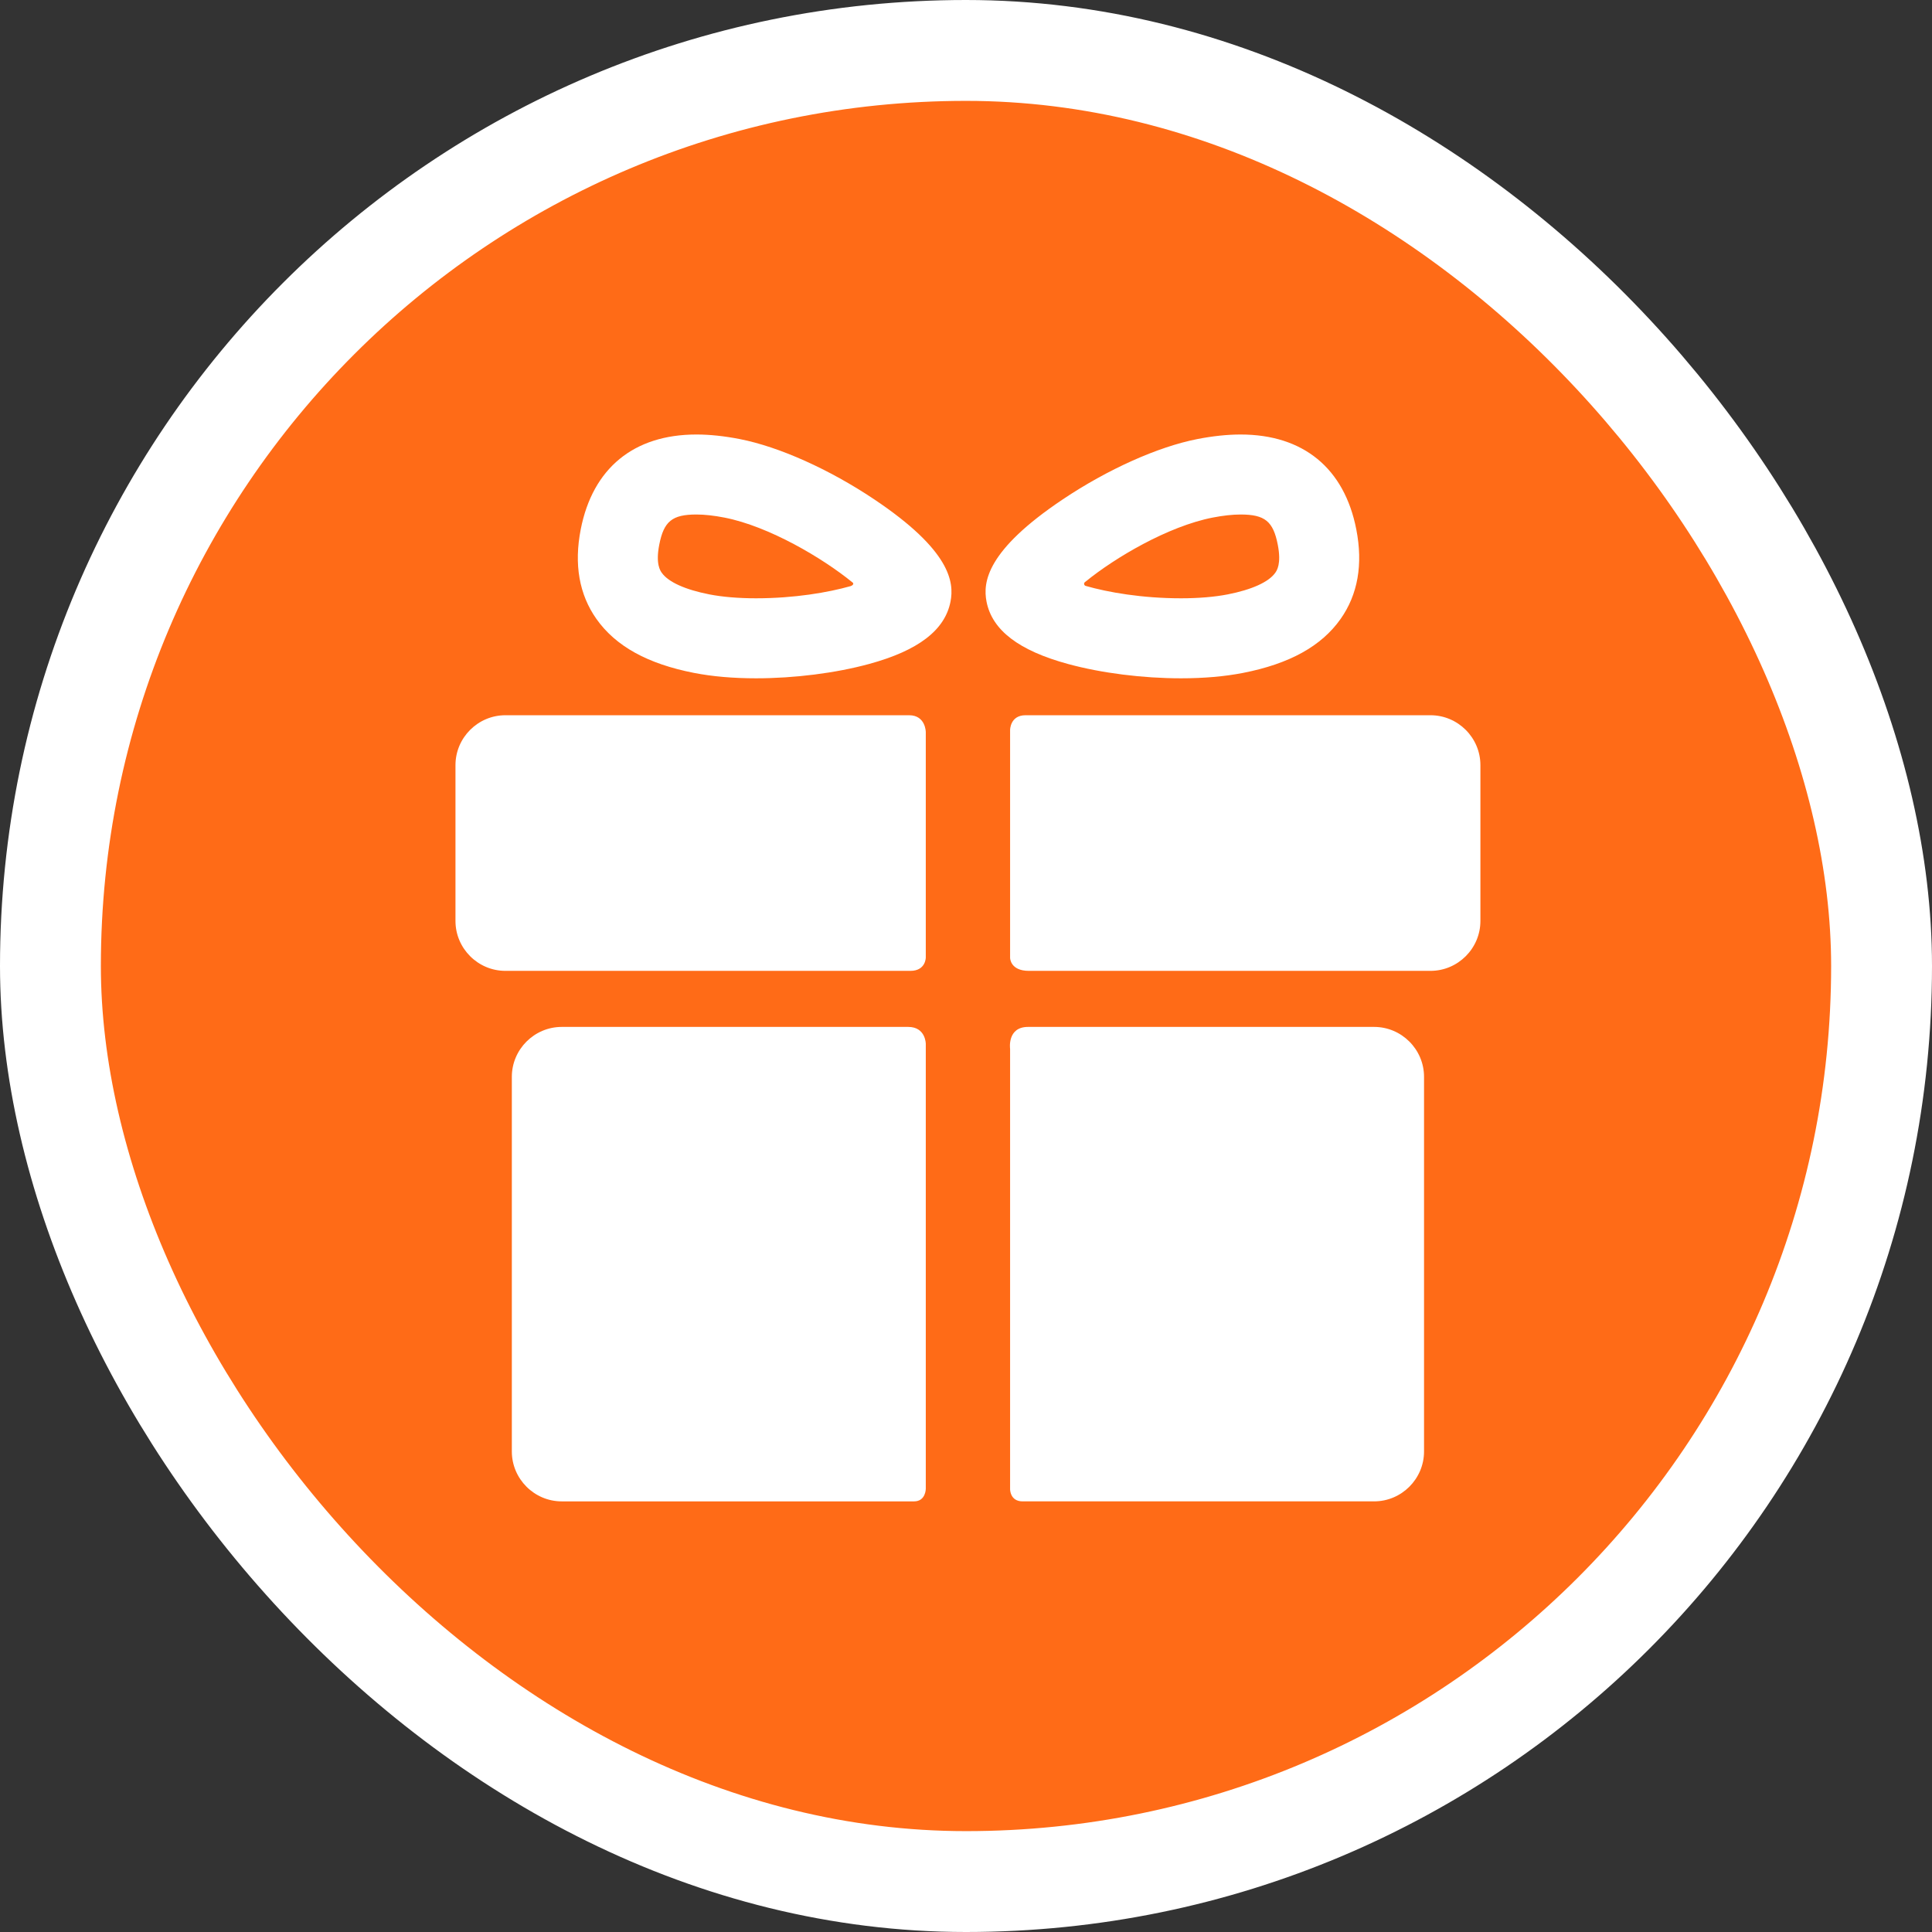
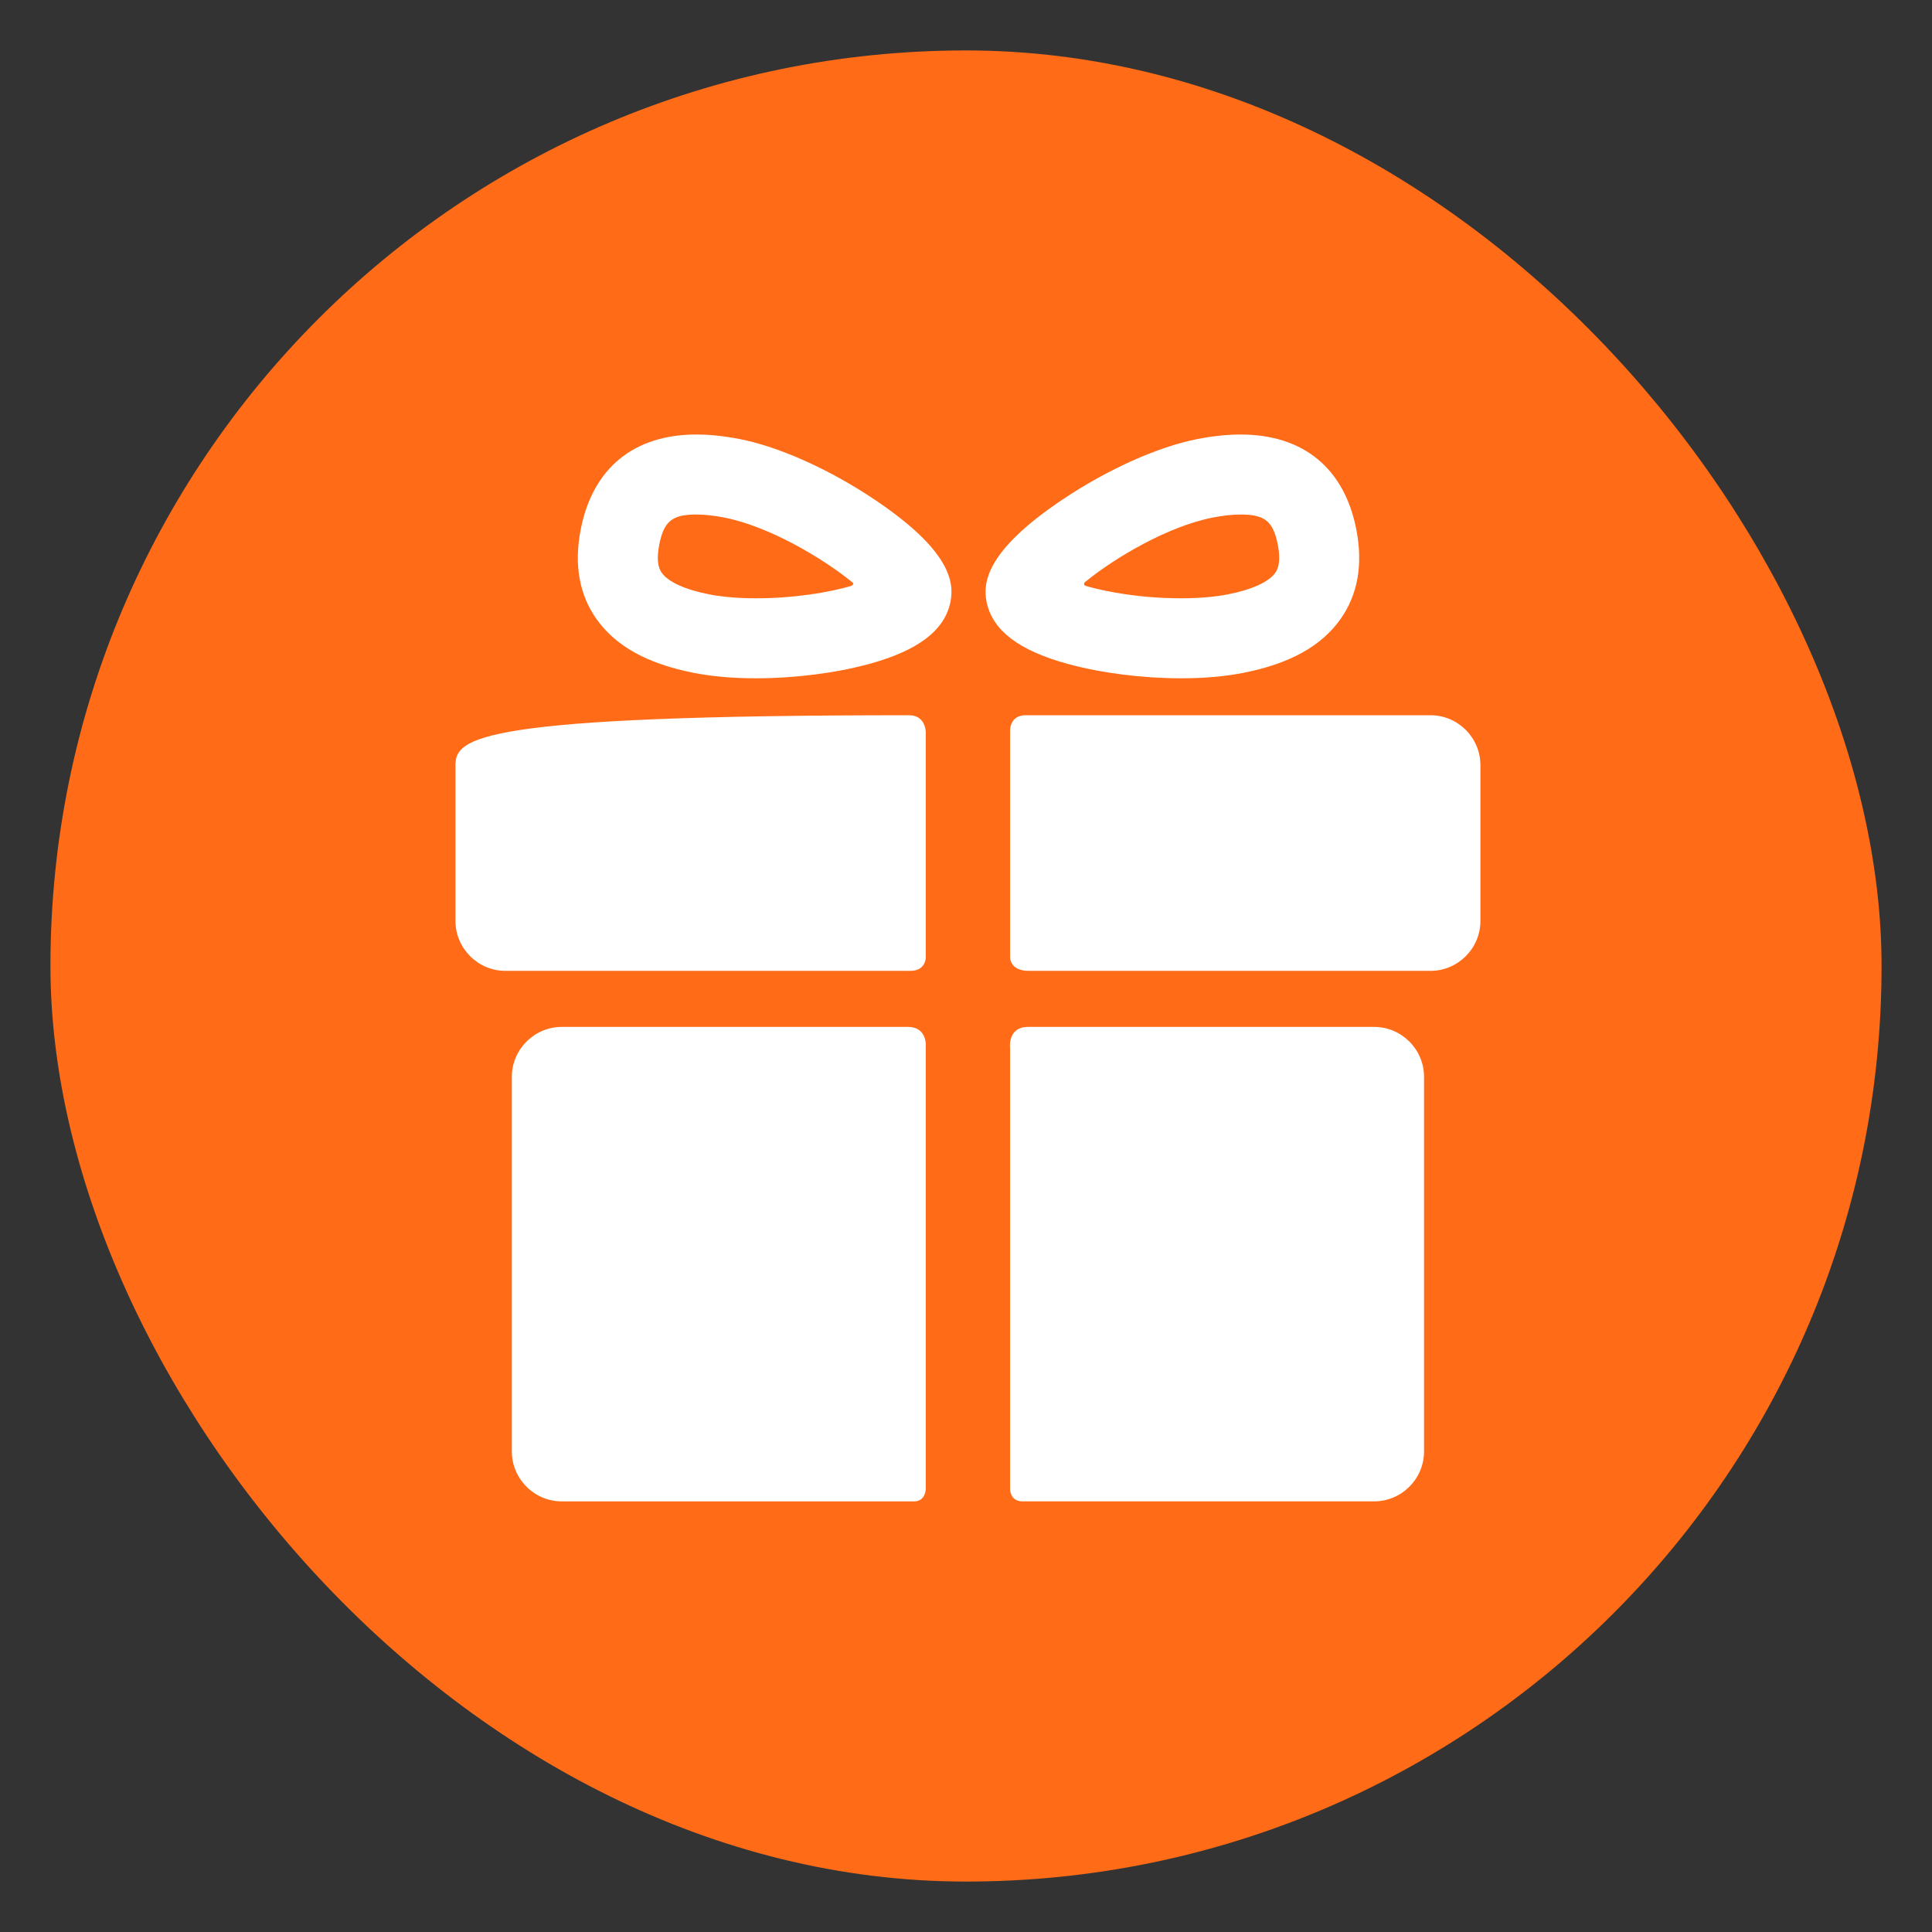
<svg xmlns="http://www.w3.org/2000/svg" width="498" height="498" viewBox="0 0 498 498" fill="none">
  <rect x="0" y="0" width="498" height="498" fill="#333333" stroke="none" />
  <rect x="13" y="13" width="472" height="472" rx="236" fill="#FF6B17" />
-   <rect x="13" y="13" width="472" height="472" rx="236" stroke="white" stroke-width="26" />
  <g clip-path="url(#clip0_643_115)">
    <path d="M234.107 264.702C211.458 264.702 144.8 264.702 144.8 264.702C137.723 264.702 131.933 270.491 131.933 277.568V374.136C131.933 381.212 137.723 387.001 144.8 387.001C144.8 387.001 212.853 387.001 235.609 387.001C238.635 387.001 238.635 383.749 238.635 383.749V269.074C238.635 269.074 238.634 264.702 234.107 264.702Z" fill="white" />
    <path d="M354.201 264.702C354.201 264.702 287.288 264.702 264.985 264.702C259.551 264.702 260.365 270.361 260.365 270.361V383.854C260.365 383.854 260.321 386.998 263.589 386.998C286.242 386.998 354.199 386.998 354.199 386.998C361.276 386.998 367.066 381.209 367.066 374.133V277.567C367.068 270.491 361.278 264.702 354.201 264.702Z" fill="white" />
-     <path d="M238.634 188.72C238.634 188.72 238.634 184.361 234.326 184.361C208.529 184.361 130.27 184.361 130.27 184.361C123.194 184.361 117.404 190.151 117.404 197.226V237.388C117.404 244.464 123.194 250.253 130.27 250.253C130.27 250.253 208.879 250.253 234.679 250.253C238.634 250.253 238.634 246.822 238.634 246.822V188.72Z" fill="white" />
+     <path d="M238.634 188.72C238.634 188.72 238.634 184.361 234.326 184.361C123.194 184.361 117.404 190.151 117.404 197.226V237.388C117.404 244.464 123.194 250.253 130.27 250.253C130.27 250.253 208.879 250.253 234.679 250.253C238.634 250.253 238.634 246.822 238.634 246.822V188.72Z" fill="white" />
    <path d="M368.73 184.361C368.73 184.361 290.439 184.361 264.342 184.361C260.367 184.361 260.367 188.149 260.367 188.149V246.902C260.367 246.902 260.367 250.253 265.2 250.253C291.081 250.253 368.73 250.253 368.73 250.253C375.806 250.253 381.596 244.464 381.596 237.388V197.226C381.596 190.151 375.806 184.361 368.73 184.361Z" fill="white" />
    <path d="M194.873 174.842C188.987 174.842 183.61 174.375 178.895 173.453C166.919 171.114 158.688 166.56 153.731 159.533C149.29 153.236 147.93 145.473 149.69 136.458C152.772 120.686 163.364 112 179.513 112C182.931 112 186.684 112.395 190.67 113.174C200.809 115.154 213.776 120.968 225.359 128.725C245.011 141.886 245.983 150.069 245.005 155.079C243.566 162.441 236.685 167.702 223.967 171.162C215.375 173.5 204.771 174.842 194.873 174.842ZM179.514 132.621C173.26 132.621 171.111 134.369 169.931 140.412C168.965 145.353 170.183 147.078 170.582 147.645C172.254 150.017 176.61 151.995 182.849 153.213C186.215 153.871 190.374 154.218 194.872 154.218C204.764 154.218 213.479 152.719 219.262 151.08C219.683 150.961 220.336 150.463 219.636 150.046C212.076 143.888 198.245 135.664 186.716 133.411C184.031 132.888 181.607 132.621 179.514 132.621Z" fill="white" />
    <path d="M304.425 174.842C304.425 174.842 304.425 174.842 304.423 174.842C294.525 174.842 283.922 173.5 275.33 171.162C262.612 167.703 255.731 162.441 254.292 155.08C253.315 150.07 254.285 141.887 273.939 128.726C285.52 120.969 298.488 115.155 308.628 113.175C312.614 112.396 316.367 112.001 319.782 112.001C335.935 112.001 346.526 120.688 349.605 136.46C351.367 145.474 350.008 153.237 345.566 159.534C340.609 166.562 332.379 171.115 320.401 173.454C315.687 174.374 310.311 174.842 304.425 174.842ZM279.826 149.919C279.156 150.308 279.48 150.922 279.828 151.022C285.608 152.684 294.415 154.219 304.423 154.219C308.923 154.219 313.081 153.872 316.448 153.214C322.685 151.995 327.043 150.018 328.714 147.646C329.115 147.079 330.334 145.354 329.366 140.413C328.186 134.37 326.036 132.622 319.781 132.622C317.69 132.622 315.268 132.888 312.58 133.413C301.05 135.665 287.386 143.759 279.826 149.919Z" fill="white" />
  </g>
  <defs>
    <clipPath id="clip0_643_115">
      <rect width="275" height="275" fill="white" transform="translate(112 112)" />
    </clipPath>
  </defs>
</svg>